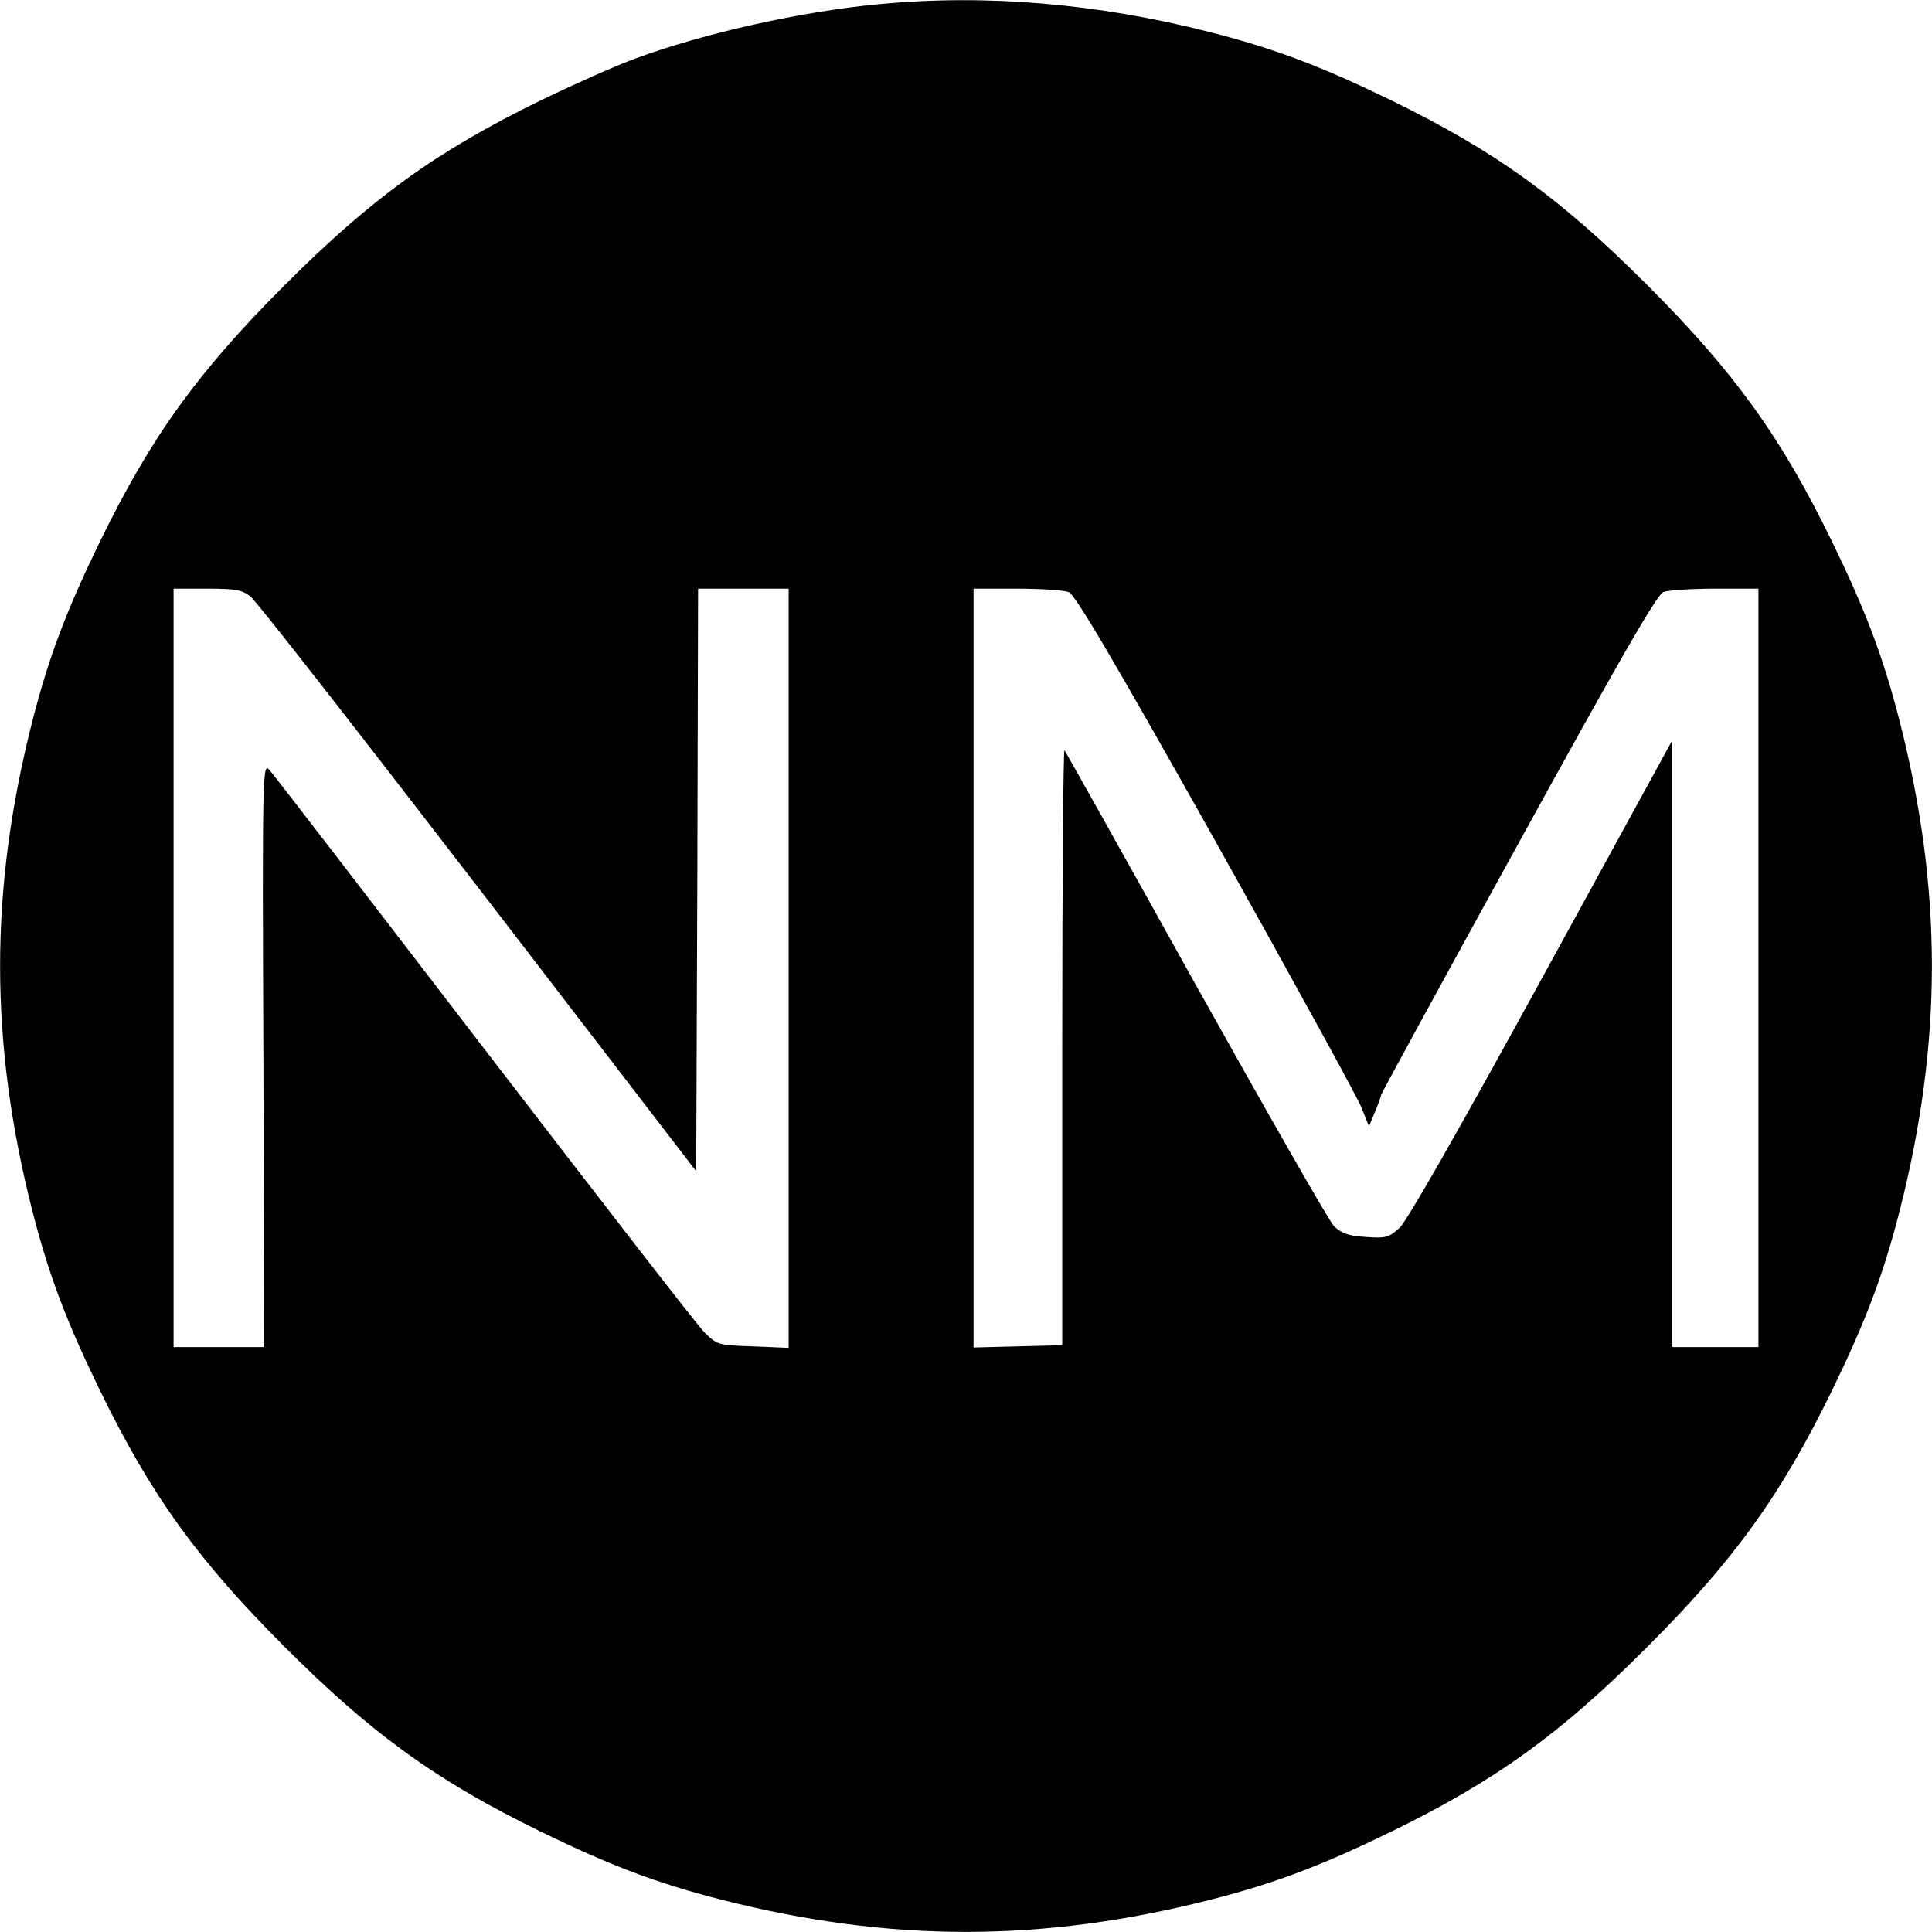
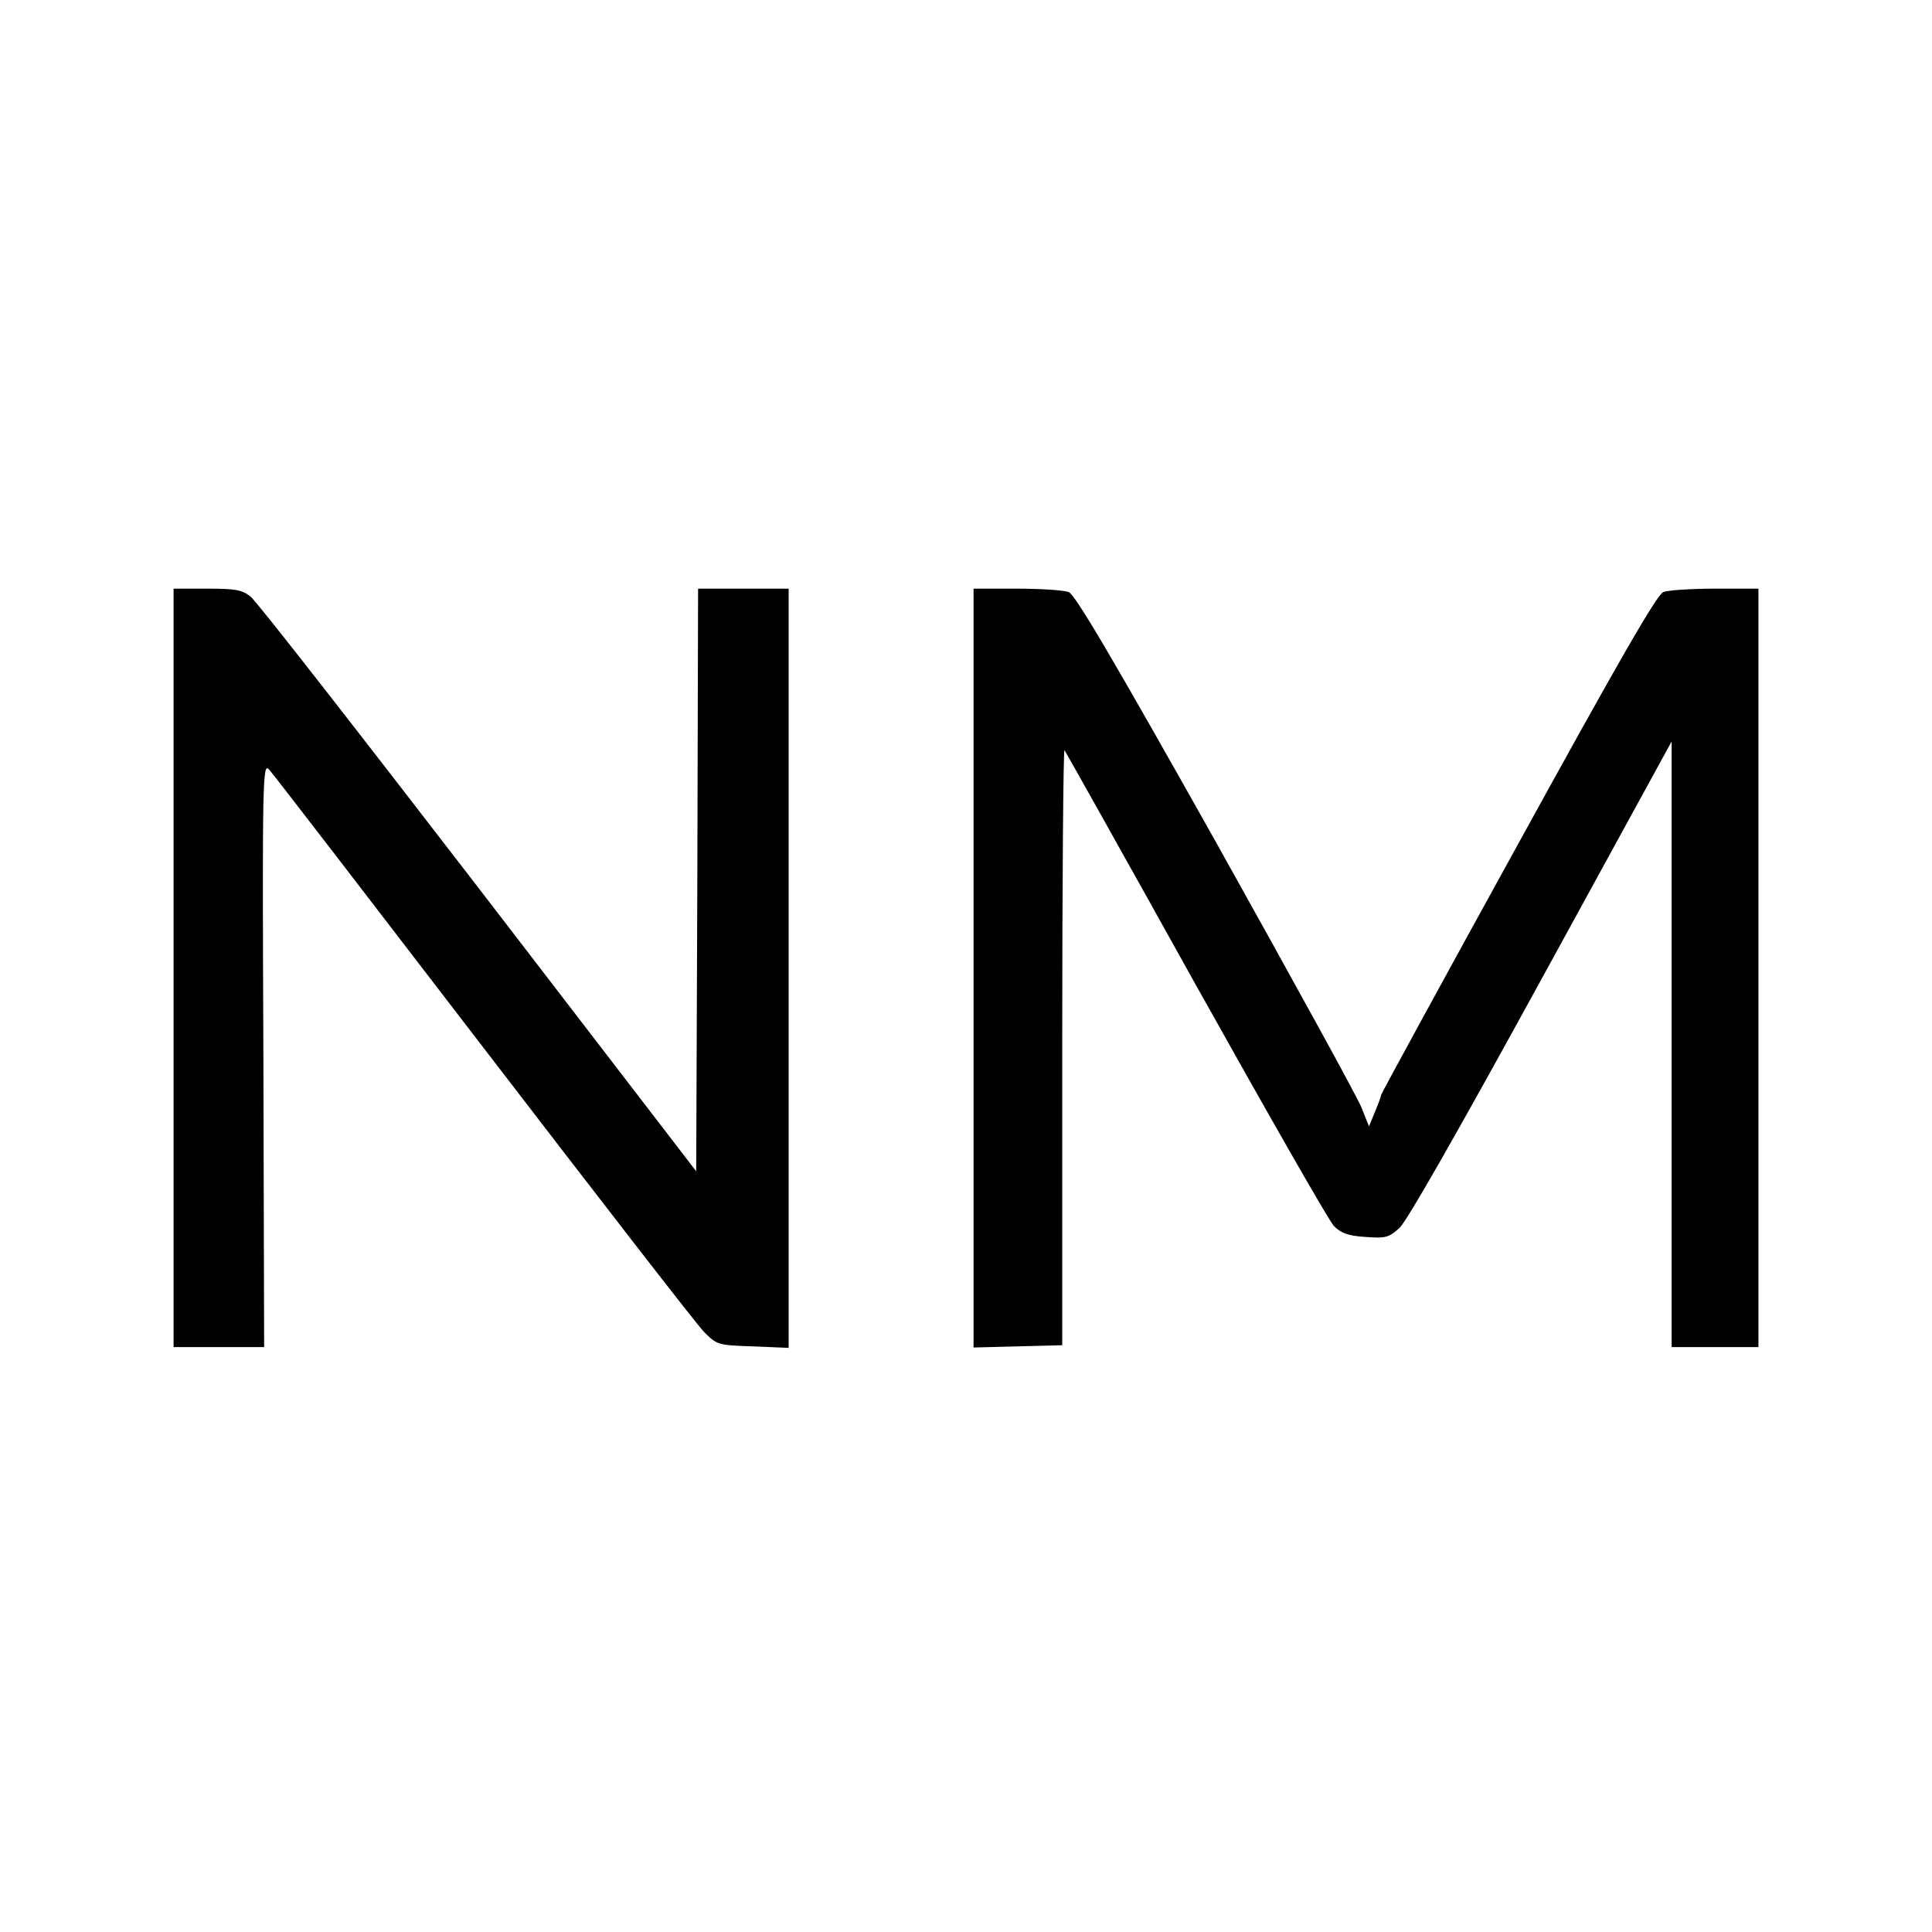
<svg xmlns="http://www.w3.org/2000/svg" version="1.0" width="512pt" height="512pt" viewBox="0 0 512 512" preserveAspectRatio="xMidYMid meet">
  <g transform="translate(0,512) scale(0.1,-0.1)" fill="#000000" stroke="none">
-     <path d="M2330 5109 c-205 -19 -465 -77 -646 -144 -55 -20 -166 -70 -249 -110 -279 -136 -450 -260 -680 -490 -230 -230 -354 -401 -490 -680 -89 -183 -136 -306 -180 -479 -113 -445 -113 -847 0 -1292 44 -173 91 -296 180 -479 136 -279 260 -450 490 -680 230 -230 401 -354 680 -490 183 -89 306 -136 479 -180 445 -113 847 -113 1292 0 173 44 296 91 479 180 279 136 450 260 680 490 230 230 354 401 490 680 89 183 136 306 180 479 113 445 113 847 0 1292 -44 173 -91 296 -180 479 -136 279 -260 450 -490 680 -230 230 -401 354 -680 490 -183 89 -306 136 -479 180 -297 76 -595 101 -876 74z m-1666 -1570 c15 -11 286 -359 604 -772 l577 -751 3 772 2 772 120 0 120 0 0 -1006 0 -1006 -95 4 c-93 3 -95 4 -129 38 -19 19 -282 359 -586 755 -304 396 -559 728 -568 737 -16 16 -17 -37 -14 -757 l2 -775 -120 0 -120 0 0 1005 0 1005 89 0 c75 0 92 -3 115 -21z m2168 12 c17 -6 117 -176 390 -662 201 -360 375 -676 386 -704 l20 -50 16 39 c9 21 16 41 16 44 0 3 163 302 363 665 271 493 368 661 385 668 13 5 75 9 138 9 l114 0 0 -1005 0 -1005 -115 0 -115 0 0 803 0 802 -345 -630 c-223 -407 -356 -640 -376 -659 -29 -26 -37 -28 -91 -24 -46 3 -64 10 -83 29 -13 13 -177 301 -366 639 -188 338 -345 618 -348 622 -3 4 -6 -349 -6 -785 l0 -792 -117 -3 -118 -3 0 1006 0 1005 114 0 c63 0 125 -4 138 -9z" />
+     <path d="M2330 5109 z m-1666 -1570 c15 -11 286 -359 604 -772 l577 -751 3 772 2 772 120 0 120 0 0 -1006 0 -1006 -95 4 c-93 3 -95 4 -129 38 -19 19 -282 359 -586 755 -304 396 -559 728 -568 737 -16 16 -17 -37 -14 -757 l2 -775 -120 0 -120 0 0 1005 0 1005 89 0 c75 0 92 -3 115 -21z m2168 12 c17 -6 117 -176 390 -662 201 -360 375 -676 386 -704 l20 -50 16 39 c9 21 16 41 16 44 0 3 163 302 363 665 271 493 368 661 385 668 13 5 75 9 138 9 l114 0 0 -1005 0 -1005 -115 0 -115 0 0 803 0 802 -345 -630 c-223 -407 -356 -640 -376 -659 -29 -26 -37 -28 -91 -24 -46 3 -64 10 -83 29 -13 13 -177 301 -366 639 -188 338 -345 618 -348 622 -3 4 -6 -349 -6 -785 l0 -792 -117 -3 -118 -3 0 1006 0 1005 114 0 c63 0 125 -4 138 -9z" />
  </g>
</svg>